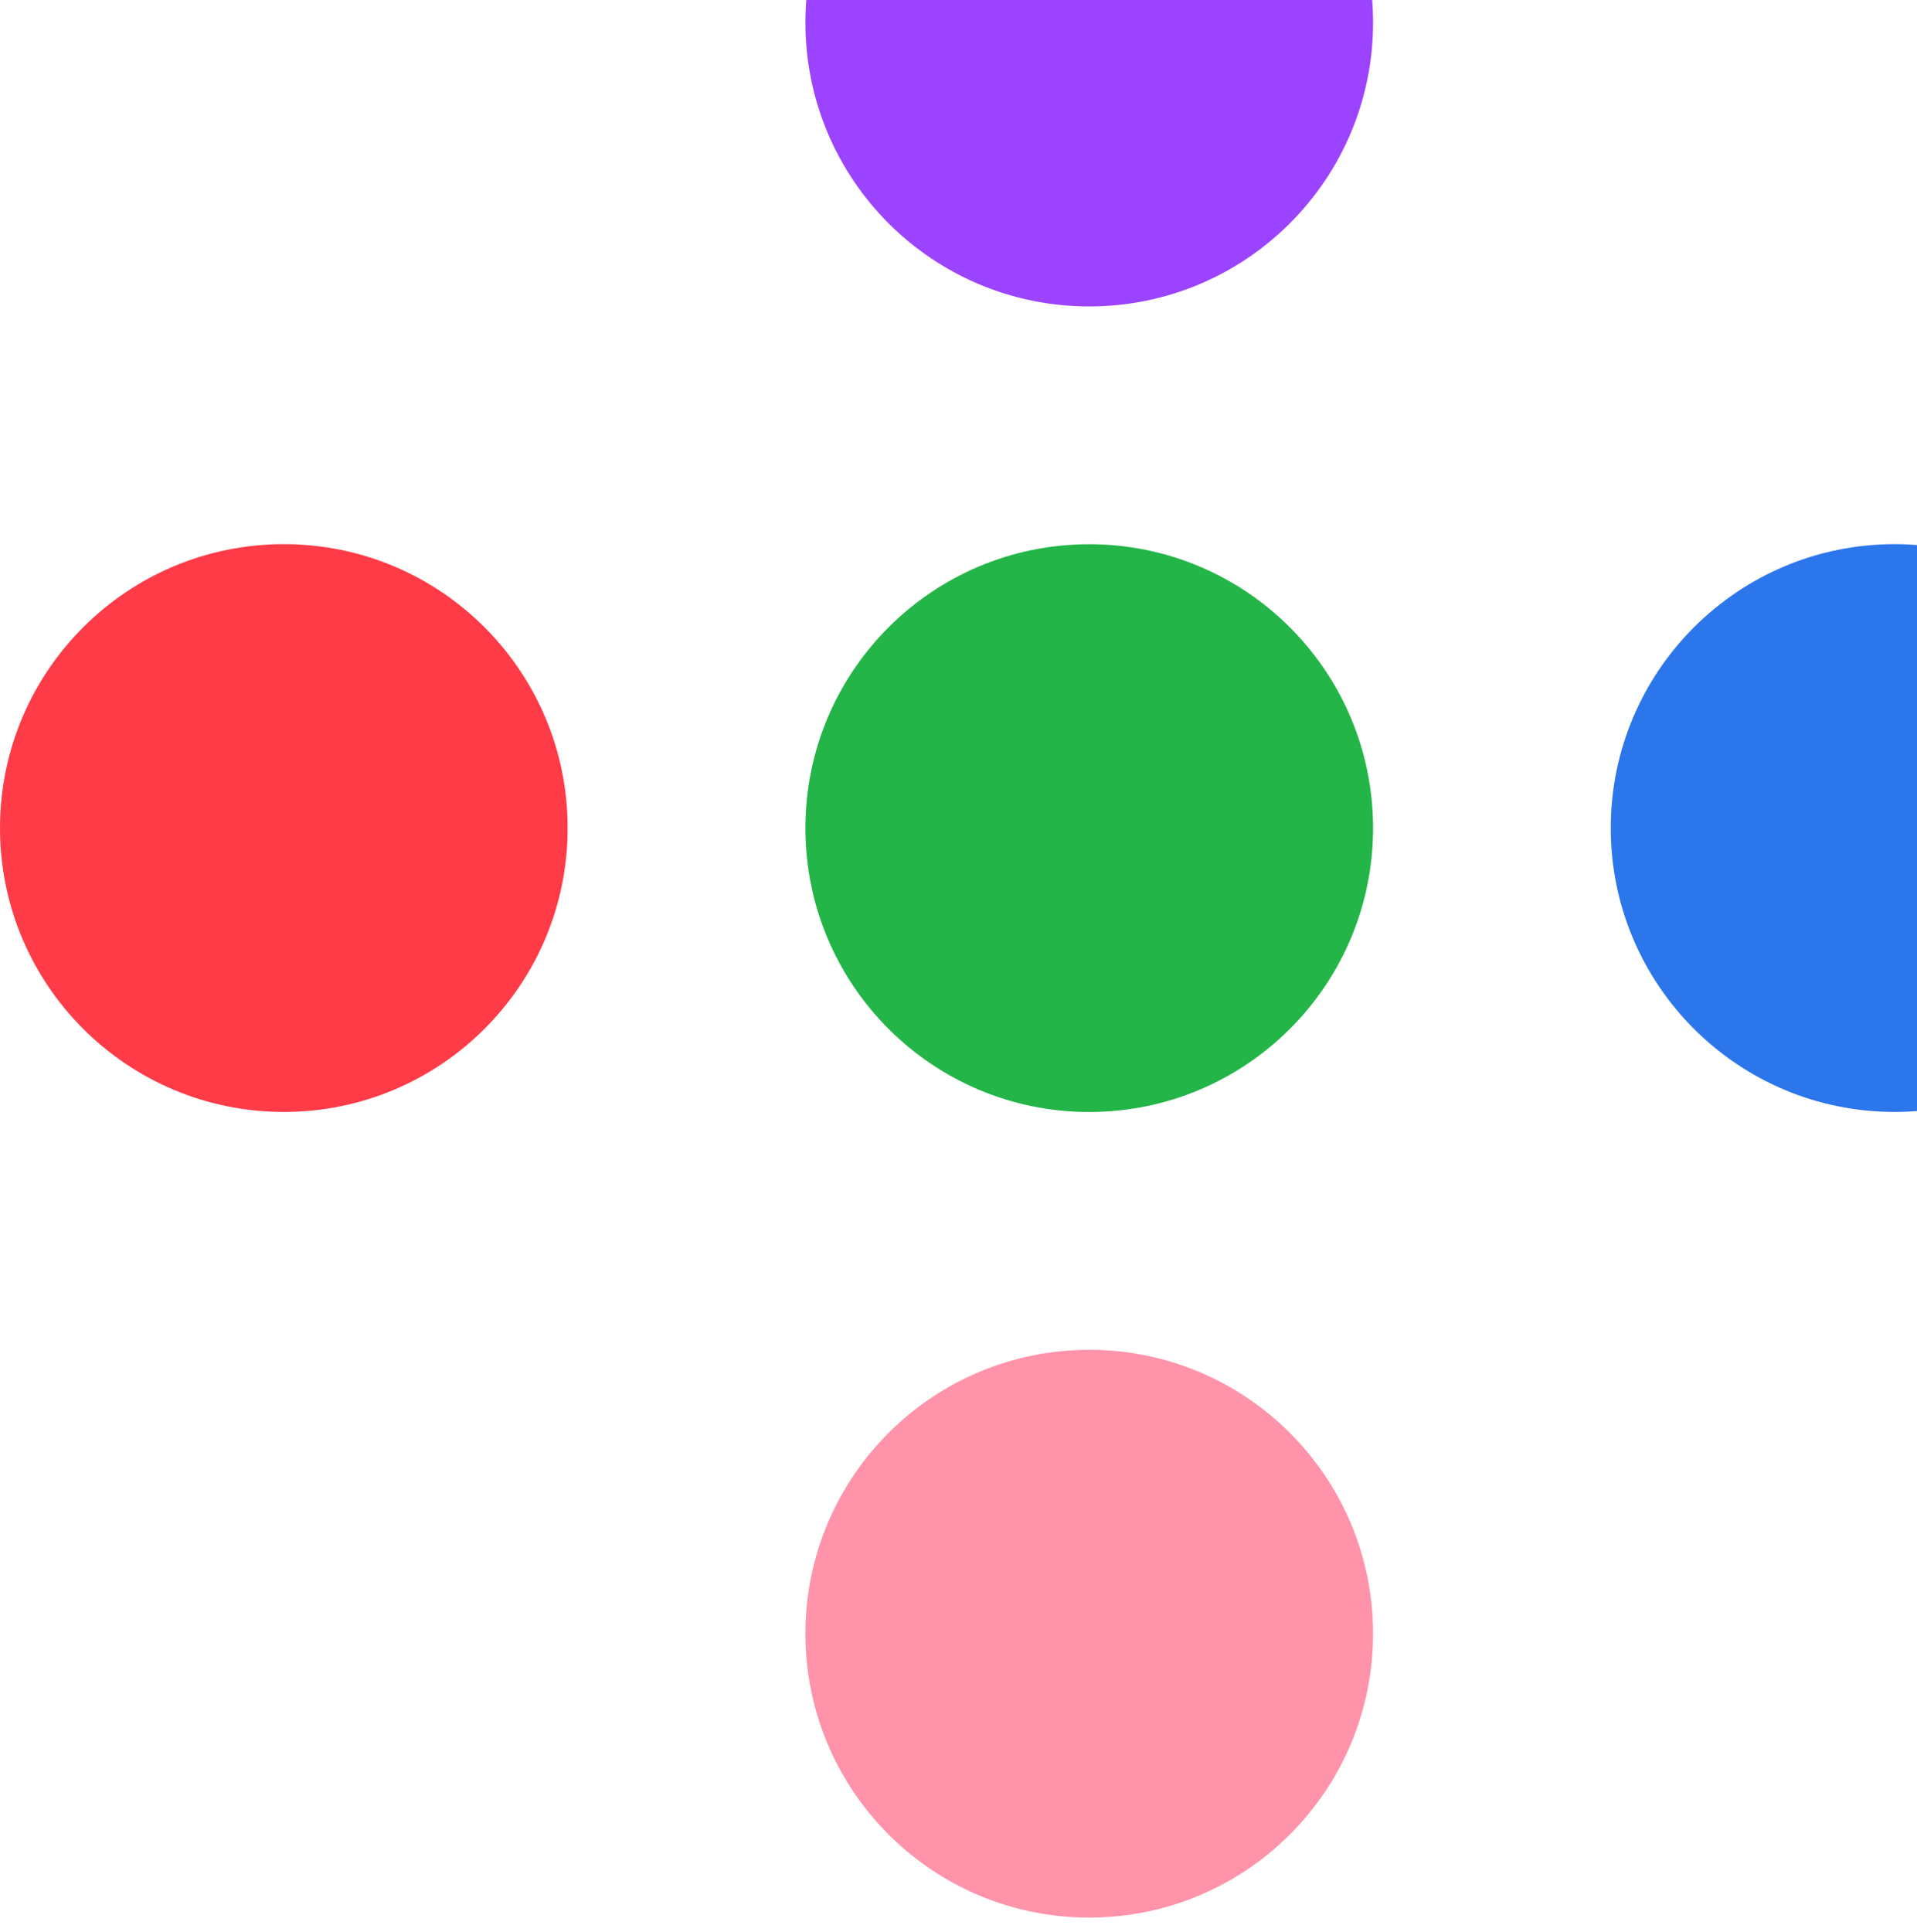
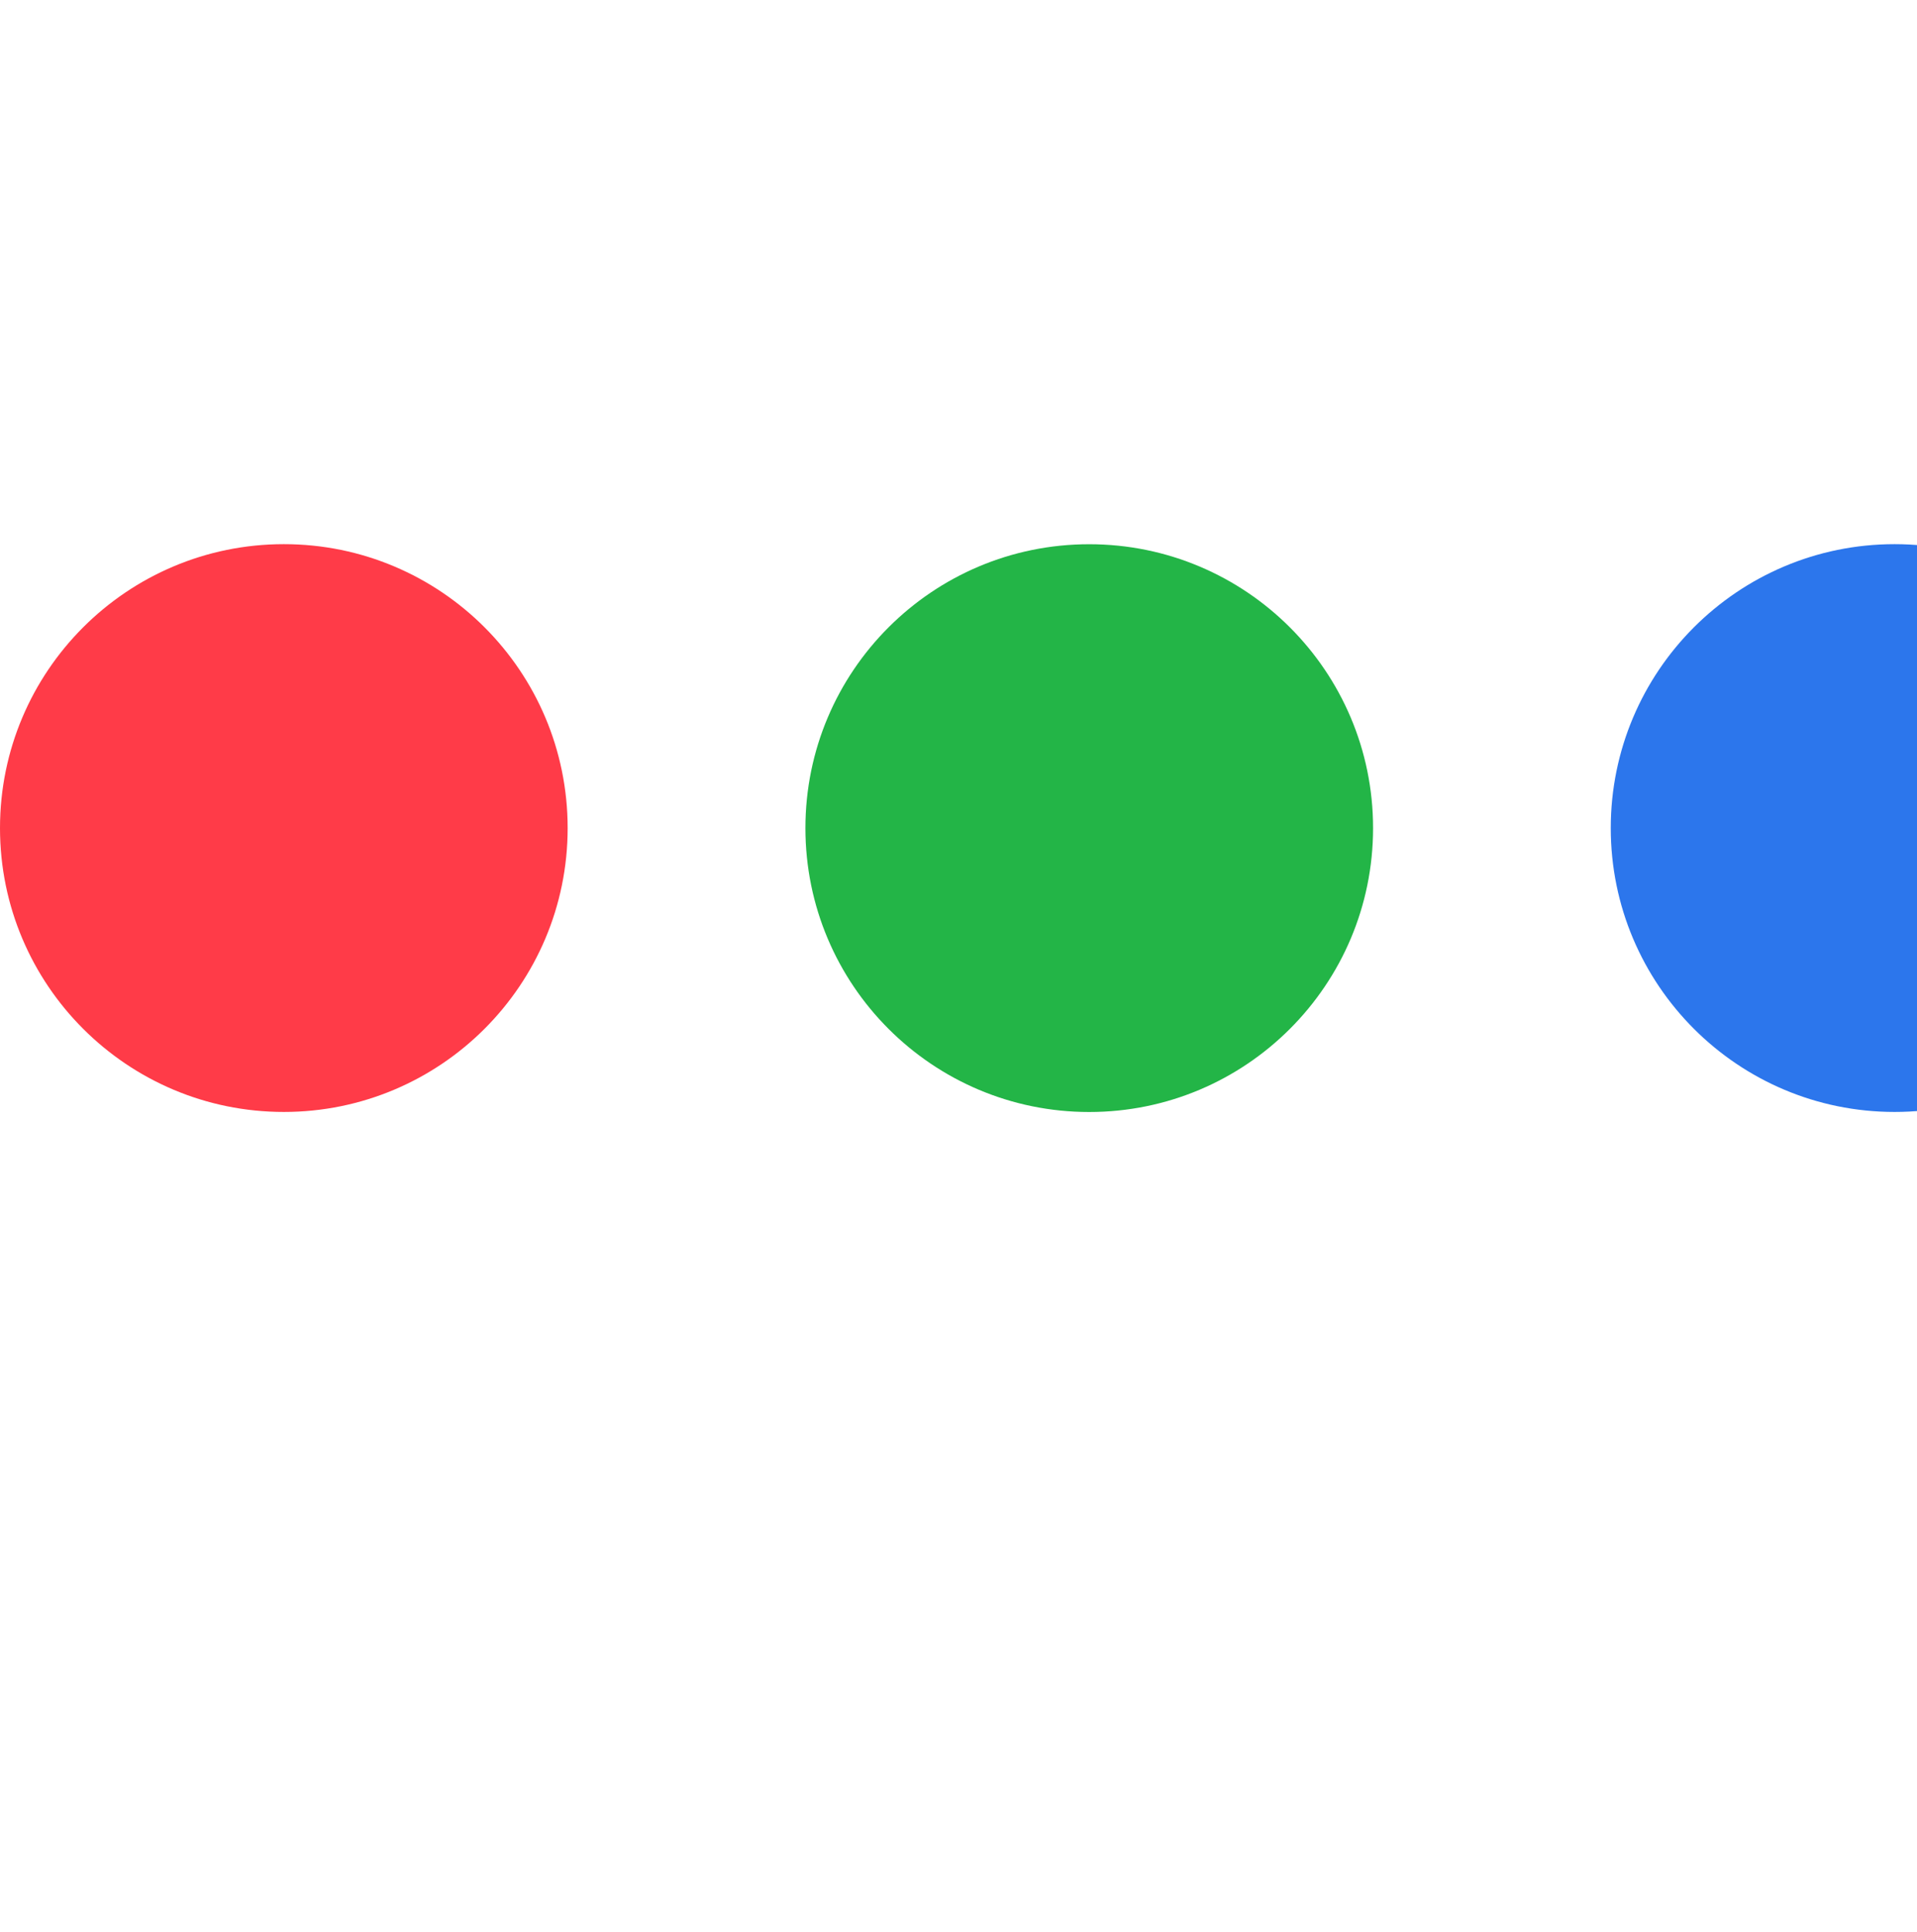
<svg xmlns="http://www.w3.org/2000/svg" width="132" height="133" viewBox="0 0 132 133" fill="none">
  <g clip-path="url(#clip0_396_11983)">
-     <path d="M94.546 1.549C94.546 12.345 85.796 21.095 75 21.095C64.204 21.095 55.459 12.345 55.459 1.549C55.459 -9.247 64.209 -17.993 75 -17.993C85.792 -17.993 94.546 -9.243 94.546 1.549Z" fill="#9B43FF" />
    <path d="M94.546 57.008C94.546 67.803 85.796 76.553 75 76.553C64.204 76.553 55.459 67.803 55.459 57.008C55.459 46.212 64.209 37.466 75 37.466C85.792 37.466 94.546 46.216 94.546 57.008Z" fill="#23B547" />
-     <path d="M94.546 112.465C94.546 123.261 85.796 132.011 75 132.011C64.204 132.011 55.459 123.261 55.459 112.465C55.459 101.67 64.209 92.924 75 92.924C85.792 92.924 94.546 101.674 94.546 112.465Z" fill="#FF93AA" />
    <path d="M130.458 76.549C119.663 76.549 110.913 67.799 110.913 57.007C110.913 46.216 119.663 37.461 130.458 37.461C141.254 37.461 150 46.211 150 57.007C150 67.803 141.25 76.549 130.458 76.549Z" fill="#2C76EC" />
    <path d="M19.546 76.549C8.75 76.549 0 67.799 0 57.007C0 46.216 8.75 37.461 19.546 37.461C30.342 37.461 39.087 46.211 39.087 57.007C39.087 67.803 30.337 76.549 19.546 76.549Z" fill="#FF3B48" />
  </g>
  <defs>
    <clipPath id="clip0_396_11983">
      <rect width="150" height="150" fill="white" transform="translate(0 -17.993)" />
    </clipPath>
  </defs>
</svg>